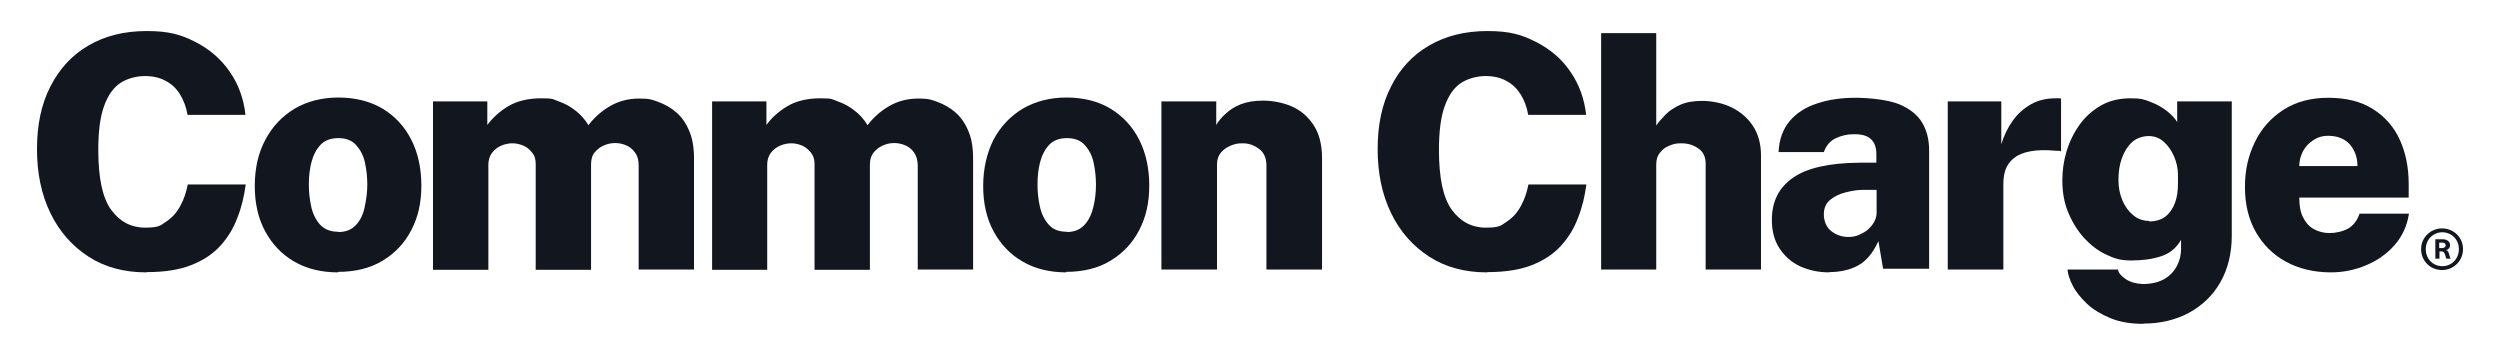
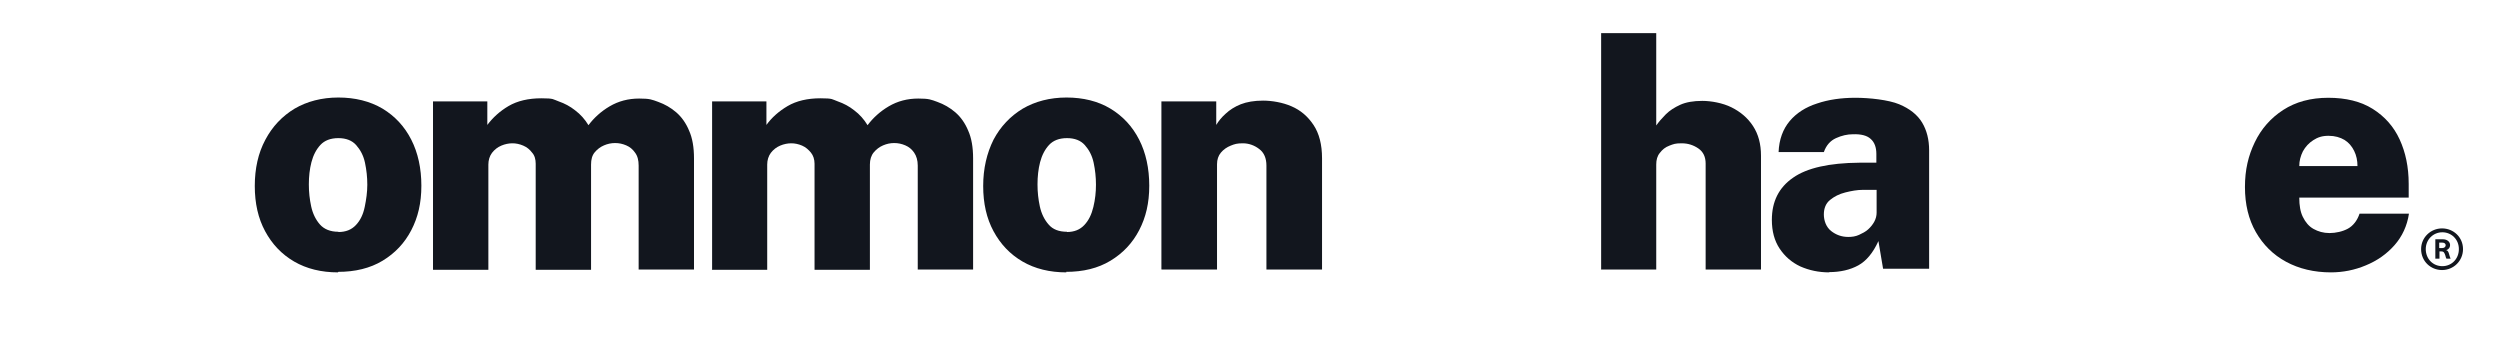
<svg xmlns="http://www.w3.org/2000/svg" id="Layer_1" version="1.1" viewBox="0 0 966.5 137.2">
  <defs>
    <style>
      .st0 {
        fill: #12161e;
      }
    </style>
  </defs>
-   <path class="st0" d="M56.6,105.3c-8.6,0-16.1-2-22.4-6.1s-11.2-9.6-14.7-16.8c-3.5-7.2-5.2-15.4-5.2-24.8s1.7-17.4,5.2-24.2,8.3-12.1,14.7-15.8c6.3-3.7,13.8-5.6,22.5-5.6s13.3,1.4,18.8,4.2c5.5,2.8,9.9,6.6,13.3,11.5,3.4,4.9,5.4,10.4,6.1,16.7h-22.4c-.5-3-1.5-5.6-2.9-7.9s-3.2-4-5.5-5.2c-2.3-1.3-5-1.9-8.1-1.9s-6.8.9-9.5,2.7-4.8,4.8-6.3,9c-1.5,4.2-2.2,9.8-2.2,16.9,0,10.7,1.6,18.4,4.9,23s7.7,7,13.2,7,5.8-.8,8.1-2.3c2.3-1.5,4.1-3.5,5.5-6.1,1.4-2.5,2.3-5.3,2.9-8.3h22.4c-.6,4.5-1.6,8.8-3.2,12.8-1.5,4.1-3.7,7.7-6.6,10.9-2.9,3.2-6.7,5.7-11.3,7.5s-10.3,2.7-17.2,2.7h0Z" />
  <path class="st0" d="M130.7,105.3c-6.5,0-12.2-1.4-17-4.2-4.8-2.8-8.5-6.7-11.2-11.7s-4-10.8-4-17.5,1.3-12.7,4.1-17.9c2.7-5.1,6.5-9.1,11.3-12,4.8-2.8,10.5-4.3,16.9-4.3s12.2,1.4,17.1,4.3c4.8,2.9,8.5,6.9,11.1,12,2.6,5.1,3.9,11.1,3.9,17.8s-1.3,12.2-3.9,17.2c-2.6,5-6.3,8.9-11.1,11.8-4.8,2.9-10.6,4.3-17.2,4.3h0ZM130.8,89.7c2.9,0,5.1-.9,6.8-2.7s2.8-4.1,3.4-7,1-5.7,1-8.6-.3-5.7-.9-8.5c-.6-2.8-1.8-5-3.4-6.8-1.6-1.8-3.9-2.7-6.9-2.7s-5.3.9-6.9,2.6-2.8,4-3.5,6.7c-.7,2.7-1,5.6-1,8.6s.3,5.7.9,8.5c.6,2.8,1.8,5.2,3.4,7s4,2.8,7.1,2.8h0Z" />
  <path class="st0" d="M167.4,104.1V39.2h21v9.1c2.1-2.8,4.8-5.3,8.2-7.3,3.4-2,7.7-3,12.7-3s4.4.4,6.7,1.2c2.3.8,4.4,1.9,6.4,3.5,2,1.5,3.7,3.4,5.1,5.7,2.1-2.8,4.8-5.3,8.2-7.3,3.4-2,7.2-3,11.4-3s4.9.4,7.4,1.3,4.8,2.2,6.9,4,3.8,4.2,5,7.1c1.3,2.9,1.9,6.5,1.9,10.7v43h-21.4v-40.2c0-2-.4-3.7-1.4-5-.9-1.3-2-2.2-3.4-2.8s-2.8-.9-4.3-.9-2.9.3-4.3.9-2.6,1.5-3.6,2.7-1.4,2.8-1.4,4.7v40.7h-21.4v-41c0-1.7-.4-3.2-1.4-4.3-.9-1.2-2-2.1-3.4-2.7-1.4-.6-2.8-.9-4.2-.9s-2.9.3-4.3.9-2.6,1.5-3.6,2.8c-.9,1.2-1.4,2.8-1.4,4.5v40.7h-21.4Z" />
  <path class="st0" d="M275.3,104.1V39.2h21v9.1c2-2.8,4.8-5.3,8.2-7.3,3.4-2,7.7-3,12.7-3s4.4.4,6.7,1.2c2.3.8,4.4,1.9,6.4,3.5,2,1.5,3.7,3.4,5.1,5.7,2.1-2.8,4.8-5.3,8.2-7.3,3.4-2,7.2-3,11.4-3s4.9.4,7.4,1.3,4.8,2.2,6.9,4,3.8,4.2,5,7.1c1.3,2.9,1.9,6.5,1.9,10.7v43h-21.4v-40.2c0-2-.5-3.7-1.4-5-.9-1.3-2-2.2-3.4-2.8s-2.8-.9-4.3-.9-2.9.3-4.3.9c-1.4.6-2.6,1.5-3.6,2.7s-1.5,2.8-1.5,4.7v40.7h-21.4v-41c0-1.7-.5-3.2-1.4-4.3s-2-2.1-3.4-2.7c-1.4-.6-2.8-.9-4.2-.9s-2.9.3-4.3.9-2.6,1.5-3.6,2.8c-.9,1.2-1.4,2.8-1.4,4.5v40.7h-21.4Z" />
  <path class="st0" d="M412.3,105.3c-6.5,0-12.2-1.4-17-4.2-4.8-2.8-8.5-6.7-11.2-11.7s-4-10.8-4-17.5,1.4-12.7,4-17.9c2.7-5.1,6.5-9.1,11.3-12,4.8-2.8,10.5-4.3,16.9-4.3s12.2,1.4,17,4.3c4.8,2.9,8.5,6.9,11.1,12,2.6,5.1,3.9,11.1,3.9,17.8s-1.3,12.2-3.9,17.2c-2.6,5-6.3,8.9-11.1,11.8-4.8,2.9-10.5,4.3-17.2,4.3h0ZM412.4,89.7c2.9,0,5.1-.9,6.8-2.7s2.8-4.1,3.5-7,1-5.7,1-8.6-.3-5.7-.9-8.5c-.6-2.8-1.8-5-3.4-6.8-1.6-1.8-3.9-2.7-6.9-2.7s-5.3.9-6.9,2.6-2.8,4-3.5,6.7c-.7,2.7-1,5.6-1,8.6s.3,5.7.9,8.5,1.8,5.2,3.4,7c1.6,1.9,4,2.8,7.1,2.8h0Z" />
  <path class="st0" d="M449,104.1V39.2h21.2v9.1c.9-1.5,2.1-3,3.7-4.4,1.5-1.4,3.5-2.7,5.8-3.6s5.2-1.4,8.6-1.4,7.6.7,11,2.2c3.5,1.5,6.3,3.9,8.5,7.2,2.2,3.3,3.3,7.6,3.3,12.9v43h-21.5v-40.2c0-2.8-.9-5-2.8-6.4-1.8-1.4-4-2.2-6.3-2.2s-3.2.3-4.7.9-2.8,1.5-3.8,2.7-1.5,2.7-1.5,4.5v40.7h-21.4,0Z" />
-   <path class="st0" d="M574.9,105.3c-8.6,0-16.1-2-22.4-6.1s-11.2-9.6-14.7-16.8c-3.5-7.2-5.2-15.4-5.2-24.8s1.7-17.4,5.2-24.2c3.4-6.8,8.3-12.1,14.7-15.8s13.8-5.6,22.5-5.6,13.3,1.4,18.8,4.2c5.5,2.8,10,6.6,13.3,11.5,3.4,4.9,5.4,10.4,6.1,16.7h-22.4c-.5-3-1.5-5.6-2.9-7.9-1.4-2.2-3.2-4-5.5-5.2-2.3-1.3-5-1.9-8.1-1.9s-6.8.9-9.5,2.7-4.8,4.8-6.3,9c-1.5,4.2-2.2,9.8-2.2,16.9,0,10.7,1.6,18.4,4.9,23s7.7,7,13.2,7,5.8-.8,8.1-2.3,4.1-3.5,5.5-6.1c1.4-2.5,2.3-5.3,2.9-8.3h22.4c-.6,4.5-1.6,8.8-3.2,12.8-1.5,4.1-3.7,7.7-6.6,10.9-2.9,3.2-6.7,5.7-11.3,7.5s-10.3,2.7-17.2,2.7h0Z" />
  <path class="st0" d="M619,104.1V12.8h21.3v35.7c1-1.4,2.2-2.8,3.7-4.3,1.5-1.5,3.4-2.7,5.6-3.7s5.1-1.5,8.5-1.5,7.9.8,11.3,2.5,6.2,4,8.3,7.2,3.1,7,3.1,11.5v44h-21.4v-41c0-2.5-.9-4.5-2.8-5.8-1.9-1.3-4-2-6.5-2s-3.1.3-4.7.9-2.7,1.5-3.7,2.8c-1,1.2-1.4,2.7-1.4,4.5v40.6h-21.4,0Z" />
  <path class="st0" d="M707.2,105.3c-4.1,0-7.8-.8-11.2-2.3-3.4-1.6-6-3.9-8-6.9s-3-6.7-3-11.1c0-7.1,2.7-12.5,8.2-16.3,5.4-3.8,14-5.7,25.6-5.8h6.6v-3.4c0-2.5-.7-4.5-2.2-5.8-1.4-1.3-3.7-1.9-6.8-1.8-2.2,0-4.4.5-6.6,1.5-2.2,1-3.8,2.8-4.7,5.4h-17.5c.2-4.9,1.7-8.9,4.3-12,2.6-3.1,6.2-5.4,10.6-6.8,4.4-1.5,9.4-2.2,14.8-2.2s12.8.8,16.9,2.5,7.1,4.1,8.9,7.1c1.8,3,2.7,6.6,2.7,10.7v45.8h-17.8l-1.8-10.7c-2.1,4.6-4.7,7.7-7.8,9.4s-6.9,2.6-11.3,2.6h0ZM714.6,91.6c1.4,0,2.8-.2,4.1-.8s2.5-1.2,3.5-2.1,1.8-1.9,2.4-3c.6-1.1.9-2.3.9-3.5v-8.8h-5.3c-2.2,0-4.4.4-6.8,1s-4.3,1.6-5.9,2.9c-1.6,1.3-2.4,3.2-2.4,5.6s.9,4.9,2.8,6.4,4.1,2.3,6.6,2.3h0Z" />
-   <path class="st0" d="M753,104.1V39.2h20.7v16.6c1-3.4,2.5-6.4,4.4-9.1,1.9-2.7,4.3-4.8,7.1-6.4s6-2.3,9.7-2.3.9,0,1.2,0,.6,0,.7.2v20.3c-.2,0-.5-.2-.8-.2-.3,0-.6,0-1,0-4.1-.4-7.5-.3-10.1.2-2.7.5-4.8,1.4-6.3,2.6-1.5,1.2-2.6,2.7-3.2,4.3-.6,1.7-.9,3.5-.9,5.5v33.3h-21.4,0Z" />
-   <path class="st0" d="M828.7,125.2c-4.9,0-9.2-.7-12.8-2.2-3.6-1.5-6.7-3.3-9.1-5.6-2.4-2.3-4.3-4.6-5.5-7s-1.9-4.5-2-6.2h19.5c.2,1.3,1.2,2.5,3,3.7,1.8,1.2,4,1.8,6.7,1.9,3.3,0,6-.7,8.2-1.9,2.2-1.3,3.8-3,4.9-5.1,1.1-2.1,1.6-4.3,1.6-6.7v-3.4c-1.8,3.2-4.4,5.3-7.8,6.4-3.4,1.1-7.2,1.6-11.5,1.6s-6.5-.8-9.7-2.3c-3.2-1.5-6-3.7-8.5-6.4-2.5-2.8-4.5-6-6.1-9.8s-2.3-7.9-2.3-12.5c0-3.7.5-7.4,1.6-11.1s2.8-7.2,5-10.3,5-5.6,8.3-7.5,7.2-2.8,11.5-2.8,5.3.5,7.7,1.4c2.4.9,4.5,2.1,6.3,3.5s3.2,2.9,4,4.3v-8h21.1v51.9c0,6.9-1.5,12.9-4.4,18-2.9,5.1-7,9-12.1,11.8-5.2,2.8-11.1,4.2-17.8,4.2h0ZM830.9,85.6c2.6,0,4.8-.7,6.4-2,1.6-1.3,2.8-3.1,3.6-5.3s1.1-4.7,1.1-7.3v-3.4c0-2.4-.5-4.8-1.5-7.1-1-2.3-2.3-4.2-4-5.7-1.7-1.5-3.6-2.2-5.8-2.2s-4.8.8-6.5,2.4c-1.7,1.6-3,3.7-3.9,6.2s-1.3,5.3-1.3,8.3.5,5.5,1.5,7.9,2.4,4.3,4.2,5.8c1.8,1.5,3.9,2.2,6.2,2.2h0Z" />
  <path class="st0" d="M901.2,105.3c-6.6,0-12.4-1.4-17.4-4.1s-8.9-6.6-11.7-11.5c-2.8-4.9-4.2-10.7-4.2-17.4s1.3-12.1,3.8-17.3c2.5-5.2,6.2-9.4,11-12.5s10.6-4.7,17.4-4.7,12.6,1.4,17.2,4.3c4.6,2.9,8.1,6.8,10.4,11.8,2.3,5,3.5,10.7,3.5,17.2v5.3h-42.3c0,3,.4,5.5,1.4,7.5s2.3,3.6,4.1,4.6,3.8,1.6,6.2,1.6,5.1-.6,7.1-1.7,3.6-3.1,4.5-5.8h19.1c-.7,4.7-2.6,8.8-5.6,12.2-3,3.4-6.7,6-11.1,7.8-4.3,1.8-8.8,2.7-13.5,2.7h0ZM888.9,64.2h22.5c0-2.1-.4-4.1-1.3-5.9s-2.1-3.2-3.7-4.2c-1.7-1-3.7-1.6-6.2-1.6s-4.2.6-5.9,1.7c-1.7,1.1-3,2.5-4,4.3-.9,1.8-1.4,3.7-1.4,5.7h0Z" />
  <path class="st0" d="M936,96.3c0-4.5,3.7-8,8.1-8s8.1,3.4,8.1,8-3.7,8.1-8.1,8.1-8.1-3.4-8.1-8.1ZM937.8,96.3c0,3.8,2.8,6.6,6.4,6.6s6.4-2.8,6.4-6.6-2.9-6.5-6.4-6.5-6.4,2.8-6.4,6.5ZM946.8,98.2c-.2-.7-.4-1.3-1.1-1.5.8-.2,1.5-.9,1.5-2s-1-2.2-2.8-2.2h-2.9v7.5h1.6v-2.8h.8c.8,0,1,.4,1.3,1.1s.3,1.3.6,1.7h1.6c-.3-.6-.4-1.2-.6-1.8h0ZM943,95.9v-2.1h1.2c.8,0,1.3.4,1.3,1s-.5,1.1-1.3,1.1h-1.2Z" />
</svg>